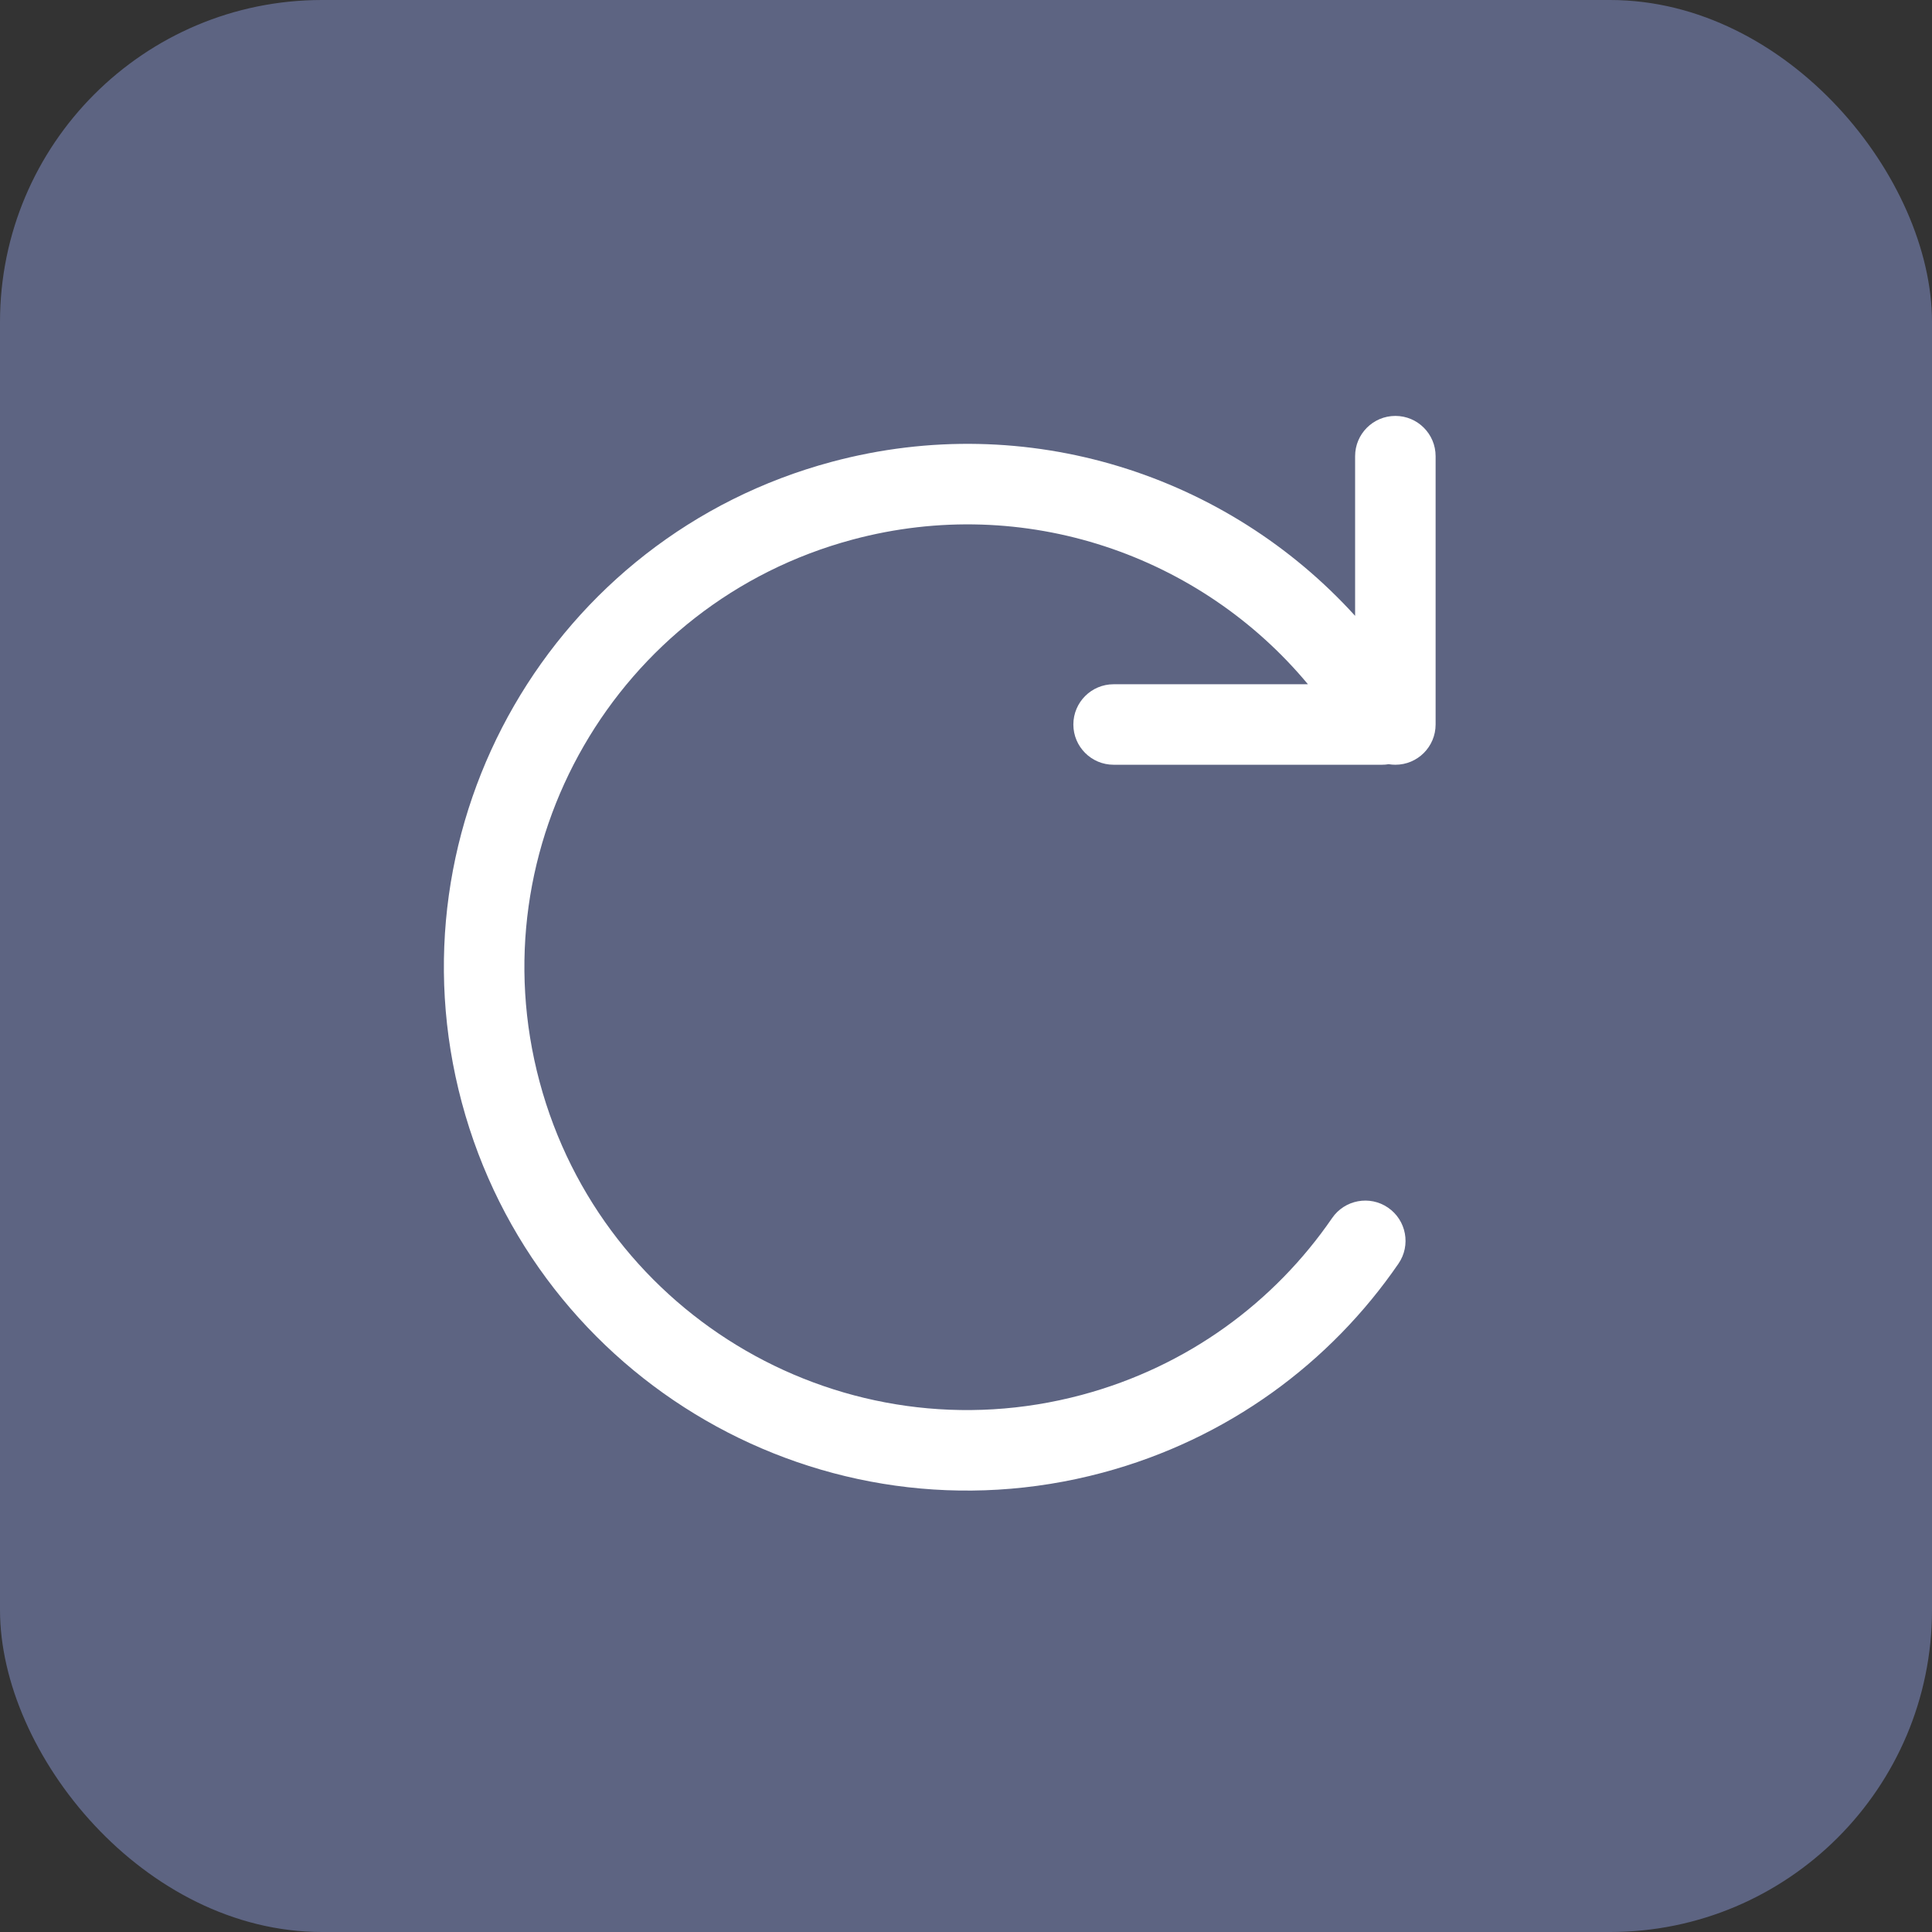
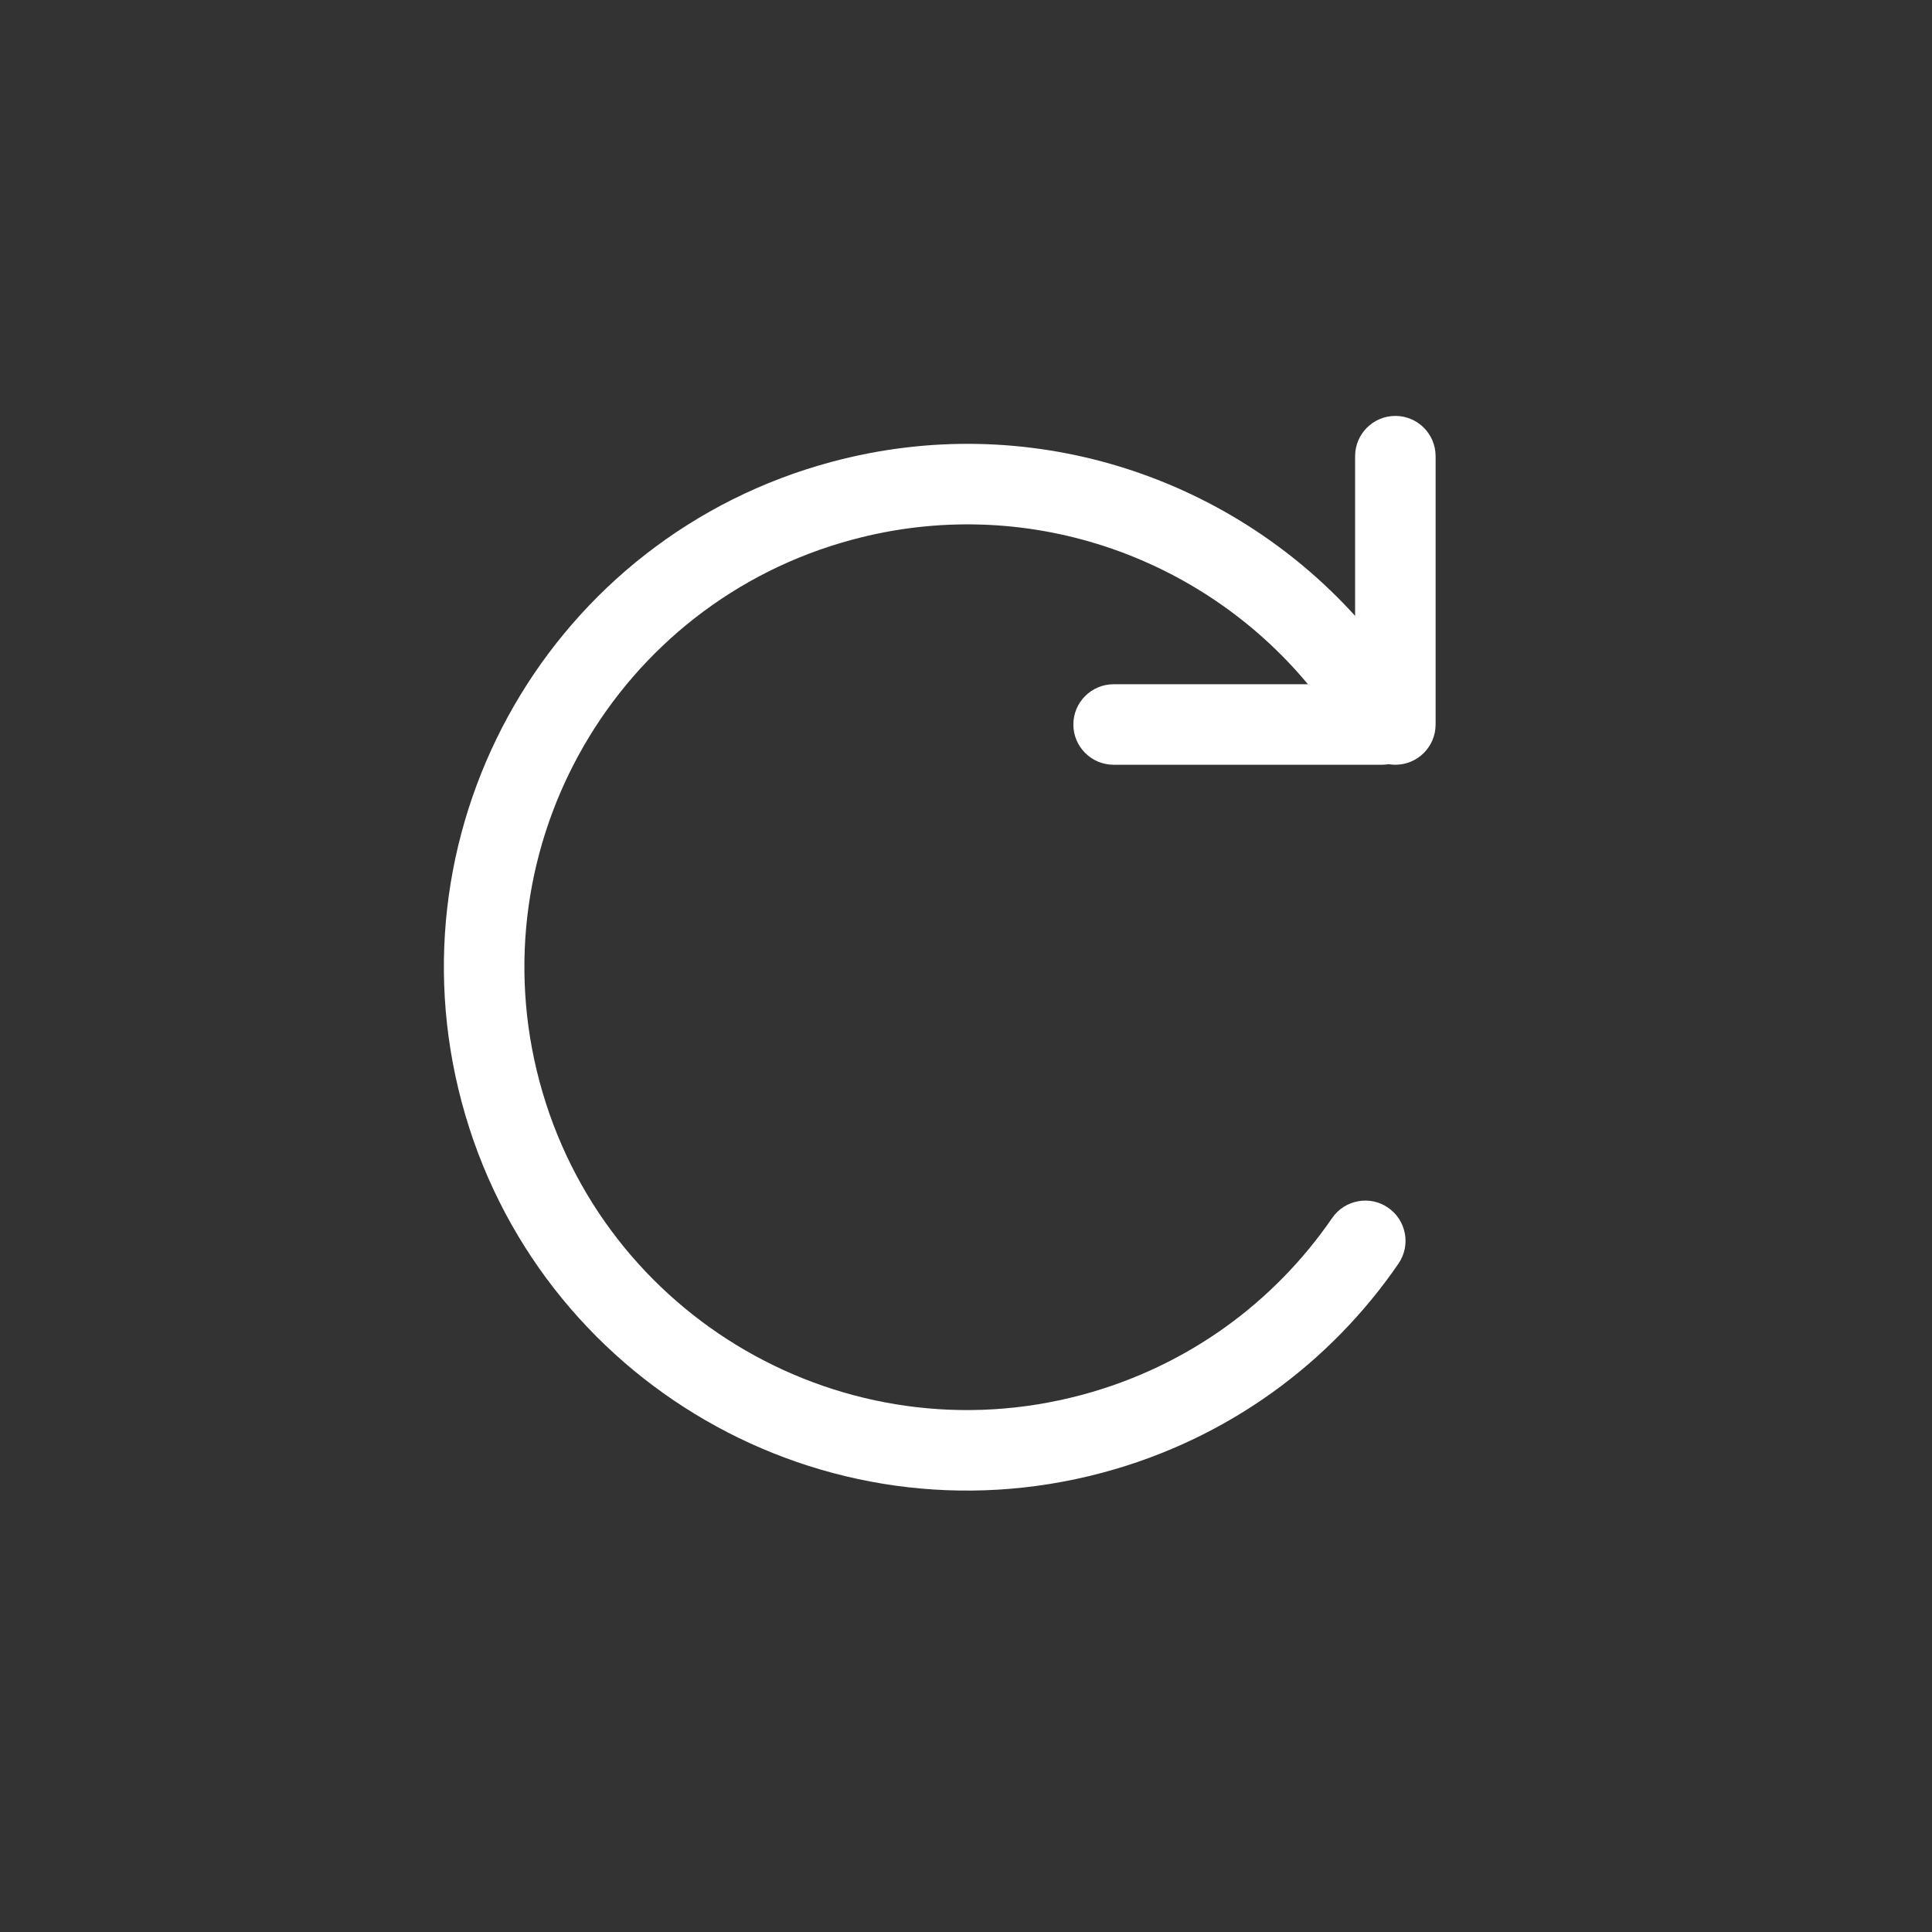
<svg xmlns="http://www.w3.org/2000/svg" width="72" height="72" viewBox="0 0 72 72" fill="none">
  <rect x="0" y="0" width="72" height="72" fill="#333333" stroke="none" />
-   <rect width="72" height="72" rx="12" fill="#5D6482" />
  <path fill-rule="evenodd" clip-rule="evenodd" d="M53.501 17C53.501 16.172 52.83 15.5 52.001 15.5C51.173 15.5 50.501 16.172 50.501 17V22.951C45.749 17.713 38.304 15.253 31 17.21L31.387 18.653L31 17.21C20.597 19.997 14.424 30.69 17.211 41.092C19.999 51.495 30.691 57.668 41.094 54.881C45.761 53.63 49.58 50.786 52.117 47.092C52.586 46.409 52.412 45.475 51.729 45.006C51.047 44.537 50.113 44.711 49.644 45.394C47.496 48.52 44.269 50.924 40.317 51.983L40.317 51.983C31.515 54.342 22.468 49.118 20.109 40.316L18.66 40.704L20.109 40.316C17.75 31.514 22.974 22.466 31.776 20.108C38.197 18.387 44.752 20.702 48.743 25.5H41.501C40.673 25.5 40.001 26.172 40.001 27C40.001 27.828 40.673 28.5 41.501 28.5H51.501C51.587 28.5 51.67 28.493 51.751 28.479C51.833 28.493 51.916 28.5 52.001 28.5C52.83 28.5 53.501 27.828 53.501 27V17ZM41.094 54.881L40.706 53.432L41.094 54.881L41.094 54.881Z" fill="white" />
</svg>